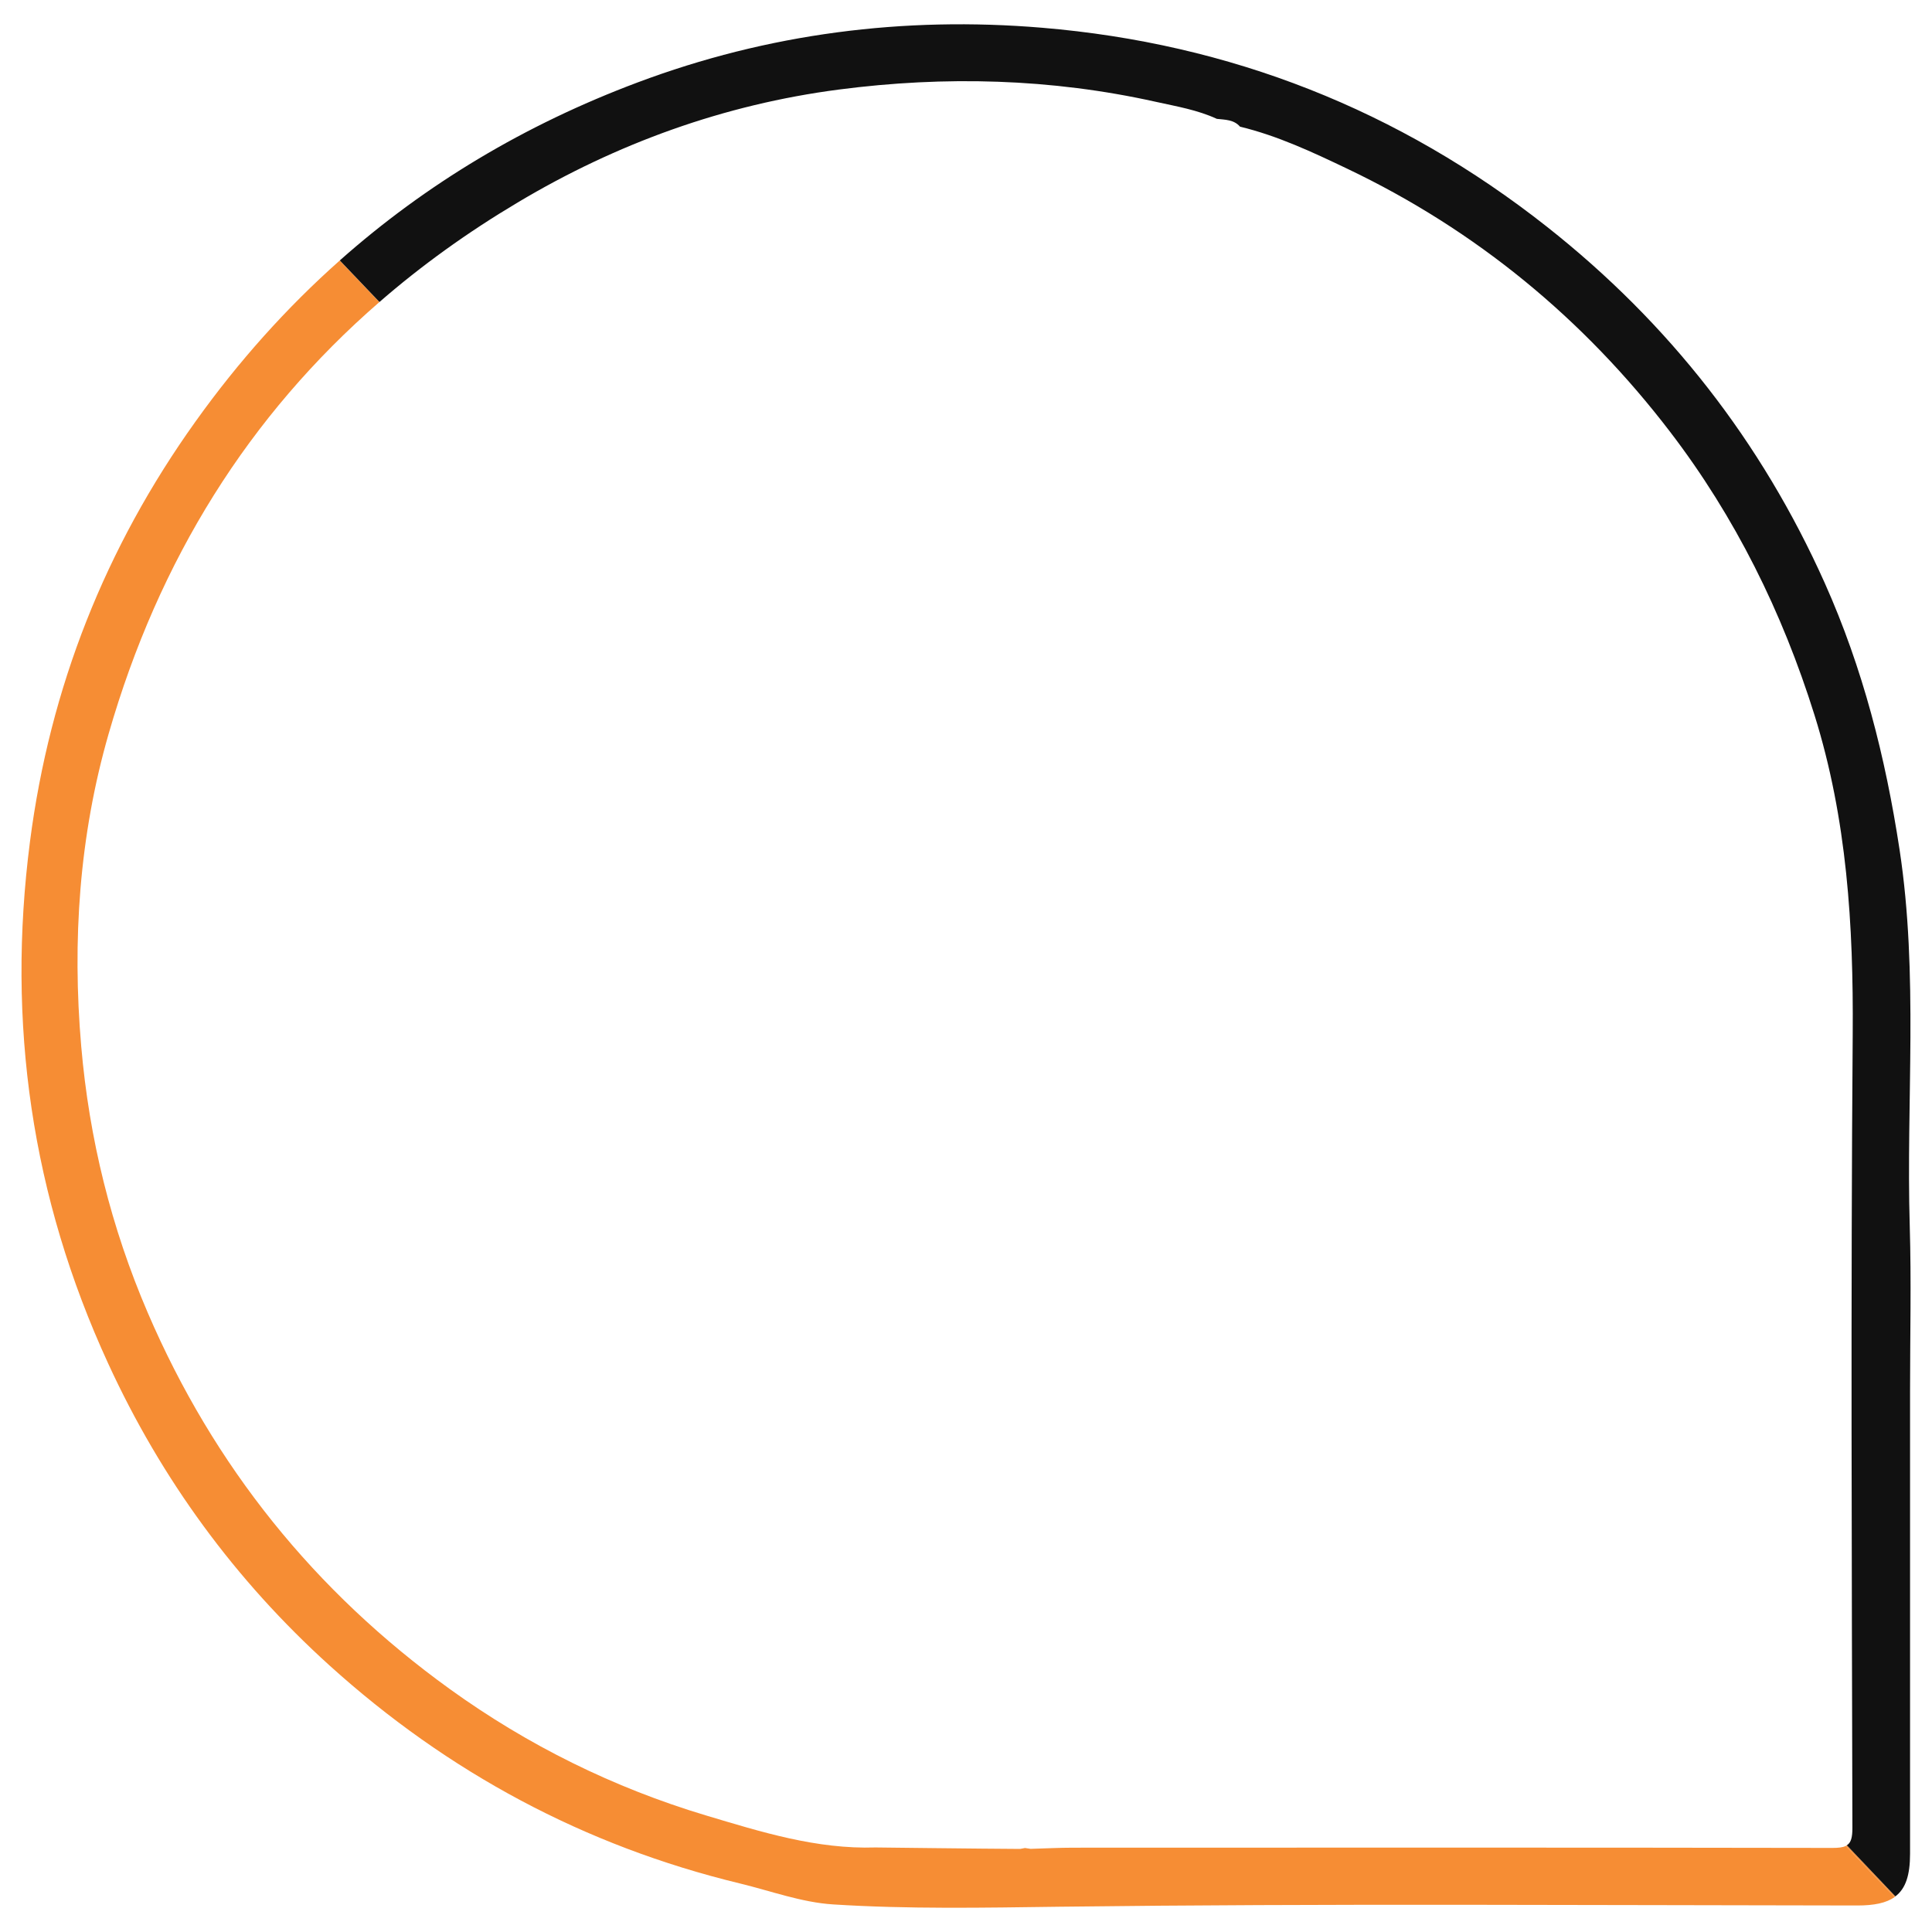
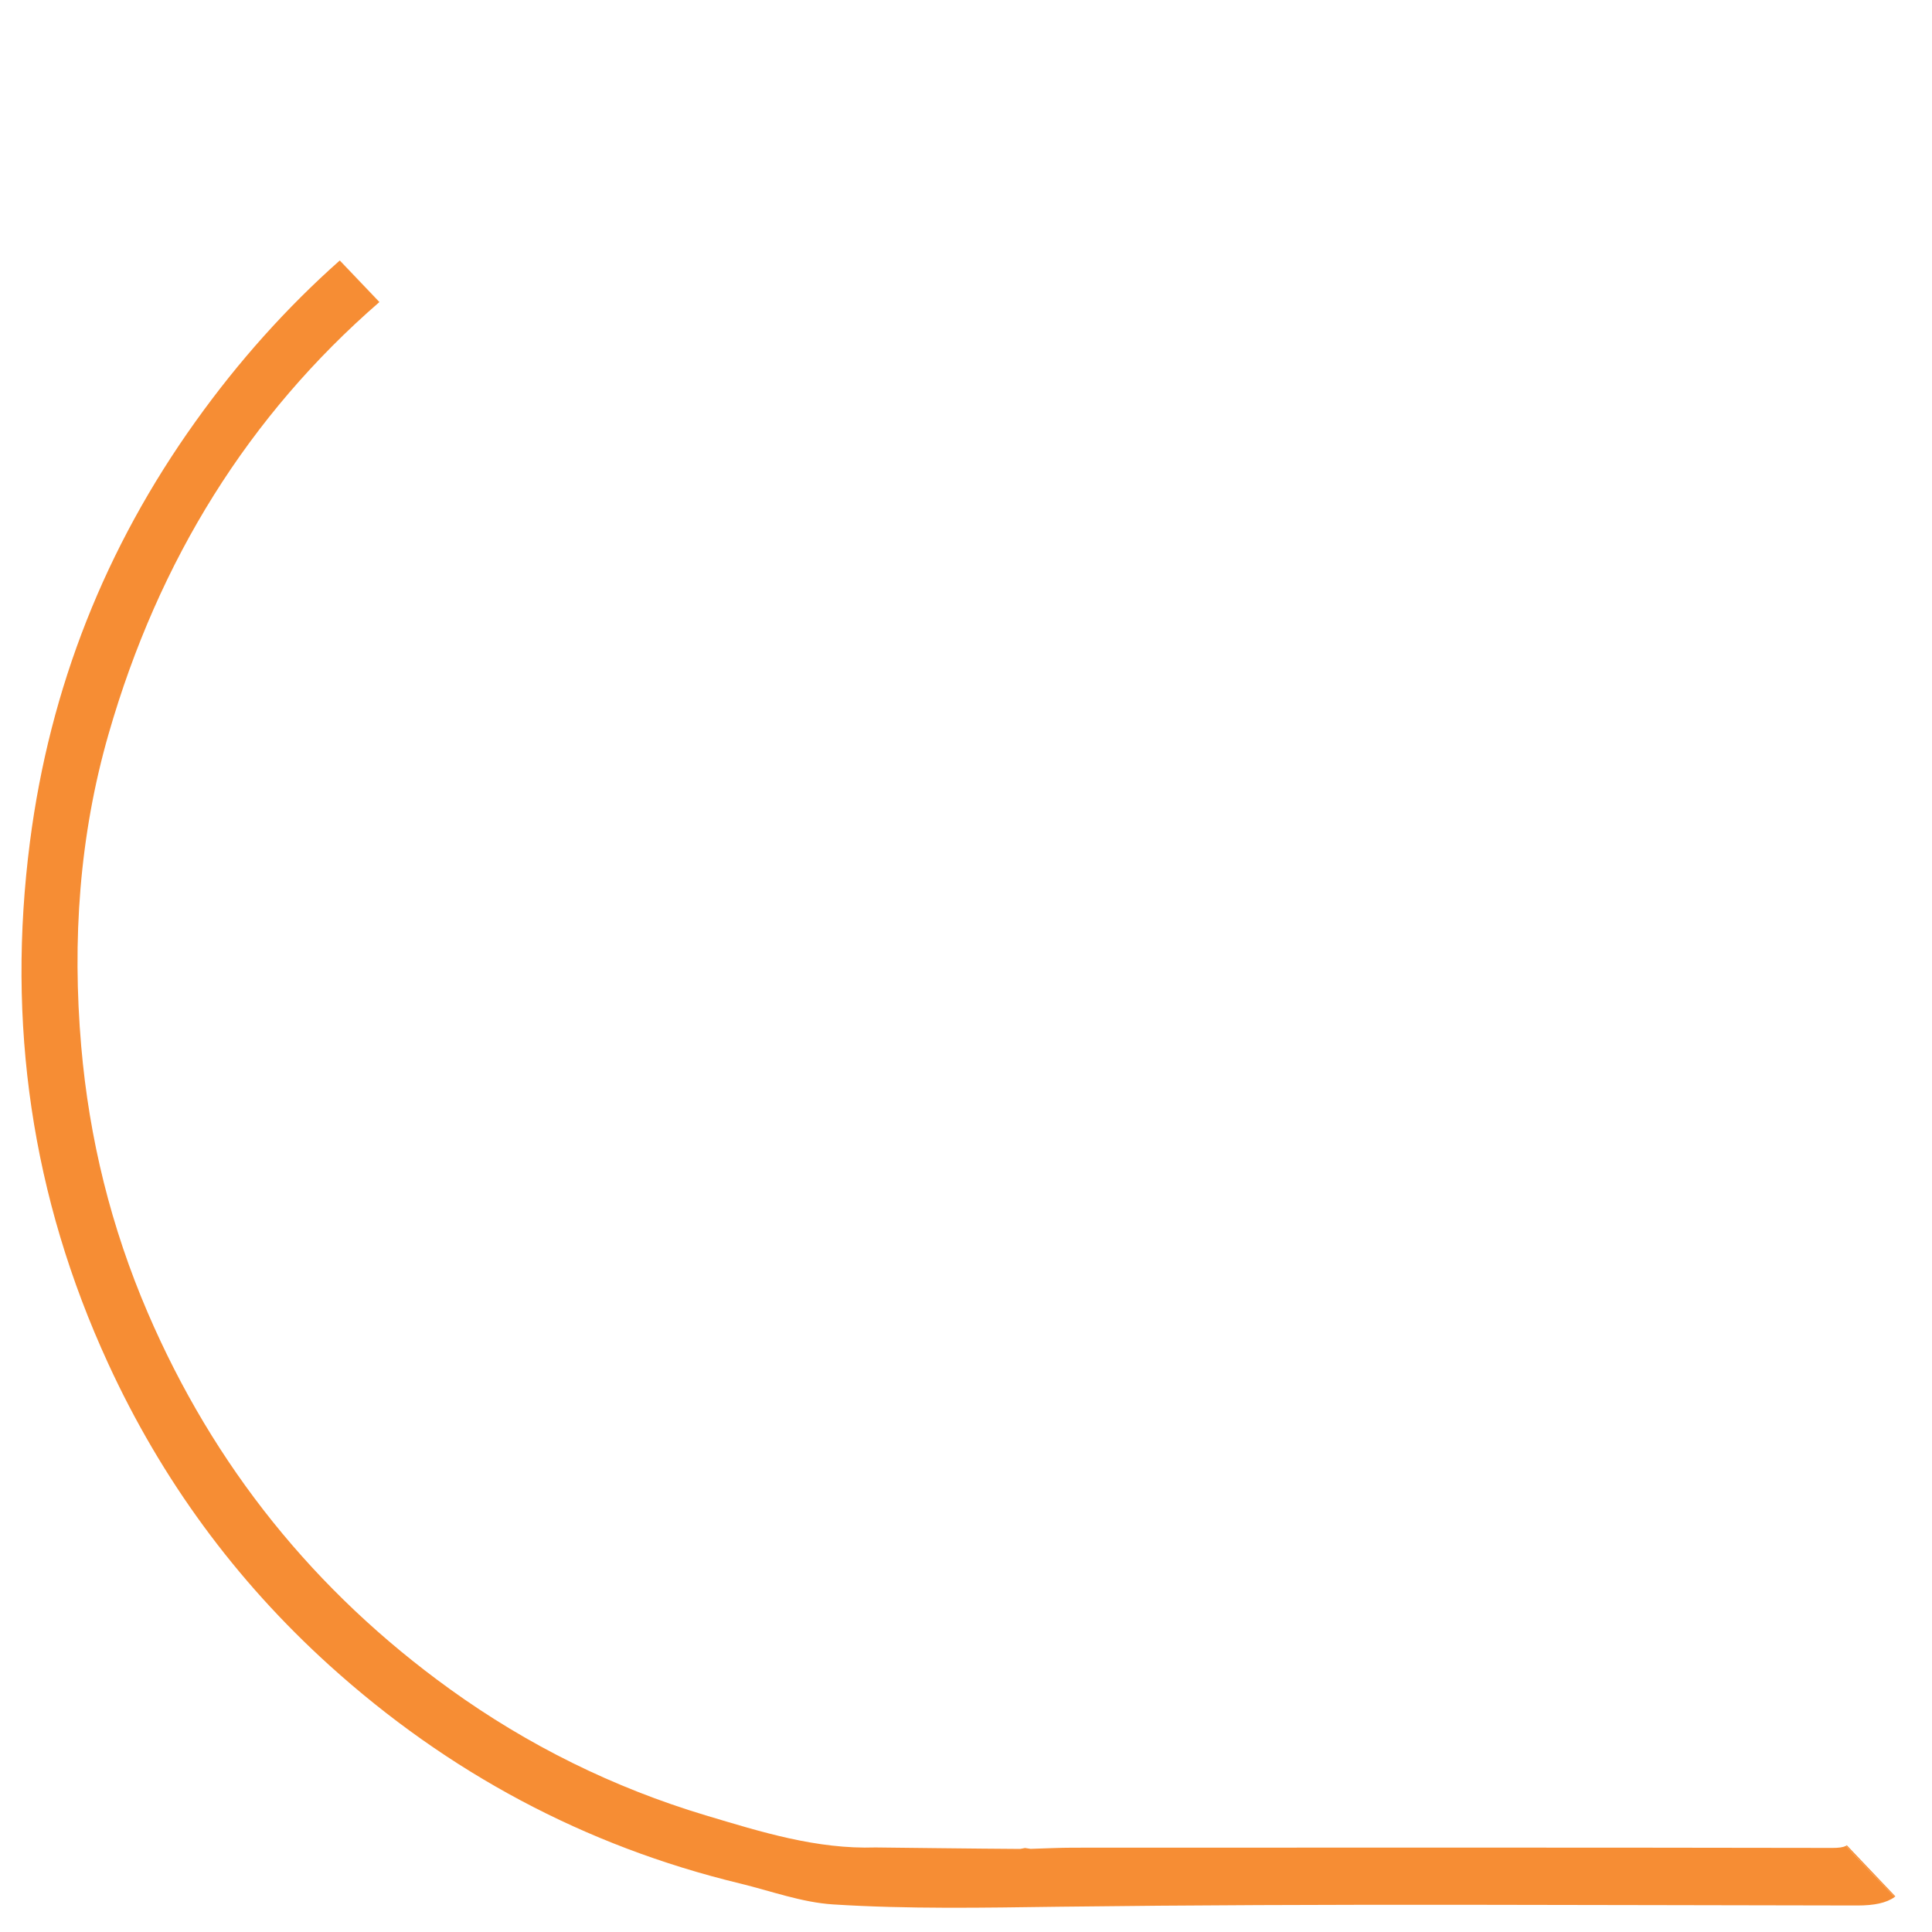
<svg xmlns="http://www.w3.org/2000/svg" version="1.1" id="Layer_1" x="0px" y="0px" viewBox="0 0 250 250" style="enable-background:new 0 0 250 250;" xml:space="preserve">
  <style type="text/css">
	.st0{fill:#111111;}
	.st1{fill:#F17F21;}
	.st2{fill:#FFFFFF;}
	.st3{fill:none;stroke:url(#);stroke-width:6.19;stroke-linecap:square;stroke-miterlimit:10;}
	.st4{fill:none;stroke:url(#);stroke-width:6.19;stroke-linecap:square;stroke-miterlimit:10;stroke-dasharray:2.062,16.063;}
	.st5{fill:#FDFDFC;}
	.st6{fill:#FEFEFD;}
	.st7{fill:#231F20;}
	.st8{fill:#F68D34;}
</style>
  <g>
    <path class="st8" d="M238.98,238.78c-0.04,0.03-0.08,0.05-0.13,0.08c1.92,2.05,4.22,4.45,6.32,6.61c0.03-0.03,0.06-0.05,0.09-0.08   L238.98,238.78z M43.96,33.71l5.13,5.38l0.01-0.01l-5.13-5.38C43.97,33.7,43.96,33.7,43.96,33.71z" />
    <path class="st8" d="M245.17,245.47c-1.08,0.78-2.66,1.1-4.84,1.1c-34.43-0.03-68.85-0.27-103.27,0.16   c-9.78,0.13-19.54,0.32-29.27-0.3c-4.06-0.26-8.04-1.74-12.04-2.71c-20.11-4.86-37.81-14.38-53.1-28.2   c-12.2-11.03-21.77-24.1-28.66-39.1C4.08,154.88,0.84,132.38,3.88,108.9c2.58-19.93,9.75-38.05,21.43-54.37   c5.56-7.78,11.78-14.72,18.65-20.82l5.13,5.38C32.22,53.73,20.54,72.41,14.05,94.98c-3.79,13.17-4.72,26.71-3.54,40.41   c1.03,11.97,3.87,23.45,8.61,34.48c8.53,19.84,21.59,36.07,39.08,48.69c10.11,7.29,21.2,12.77,33.13,16.35   c7.15,2.14,14.34,4.4,21.97,4.15c0,0,14.09,0.17,18.69,0.19c0.21-0.04,0.43-0.07,0.64-0.12c0.24,0.04,0.49,0.08,0.73,0.11   c1.83-0.05,3.67-0.15,5.5-0.15c32.75-0.01,65.5-0.03,98.25,0.03c0.78,0,1.34-0.06,1.74-0.26   C240.77,240.91,243.07,243.31,245.17,245.47z" />
-     <path class="st0" d="M247.16,179.97v59.91c0,2.75-0.56,4.5-1.9,5.51l-6.28-6.61c0.55-0.35,0.72-1.03,0.72-2.24   c-0.08-34.26-0.22-68.52,0.04-102.77c0.1-14.02-0.73-27.78-4.95-41.26c-4.16-13.29-10.25-25.61-18.67-36.62   c-11.18-14.62-25.1-26.1-41.79-34.06c-4.48-2.14-9-4.26-13.87-5.44c-0.8-0.92-1.93-0.89-3-1.01c-2.51-1.16-5.21-1.61-7.87-2.2   c-13.59-3.03-27.31-3.38-41.06-1.59c-14.84,1.94-28.7,6.95-41.54,14.61c-6.5,3.87-12.46,8.16-17.89,12.88l-5.13-5.38   c11.14-9.89,23.98-17.57,38.5-23.02c16.9-6.35,34.48-8.59,52.38-7.09c24.29,2.03,46.15,10.62,65.36,25.78   c15.74,12.43,27.72,27.77,35.91,46.07c4.93,11.02,7.86,22.54,9.68,34.49c2.47,16.22,0.84,32.49,1.32,48.73   C247.33,165.76,247.16,172.86,247.16,179.97z" />
  </g>
</svg>